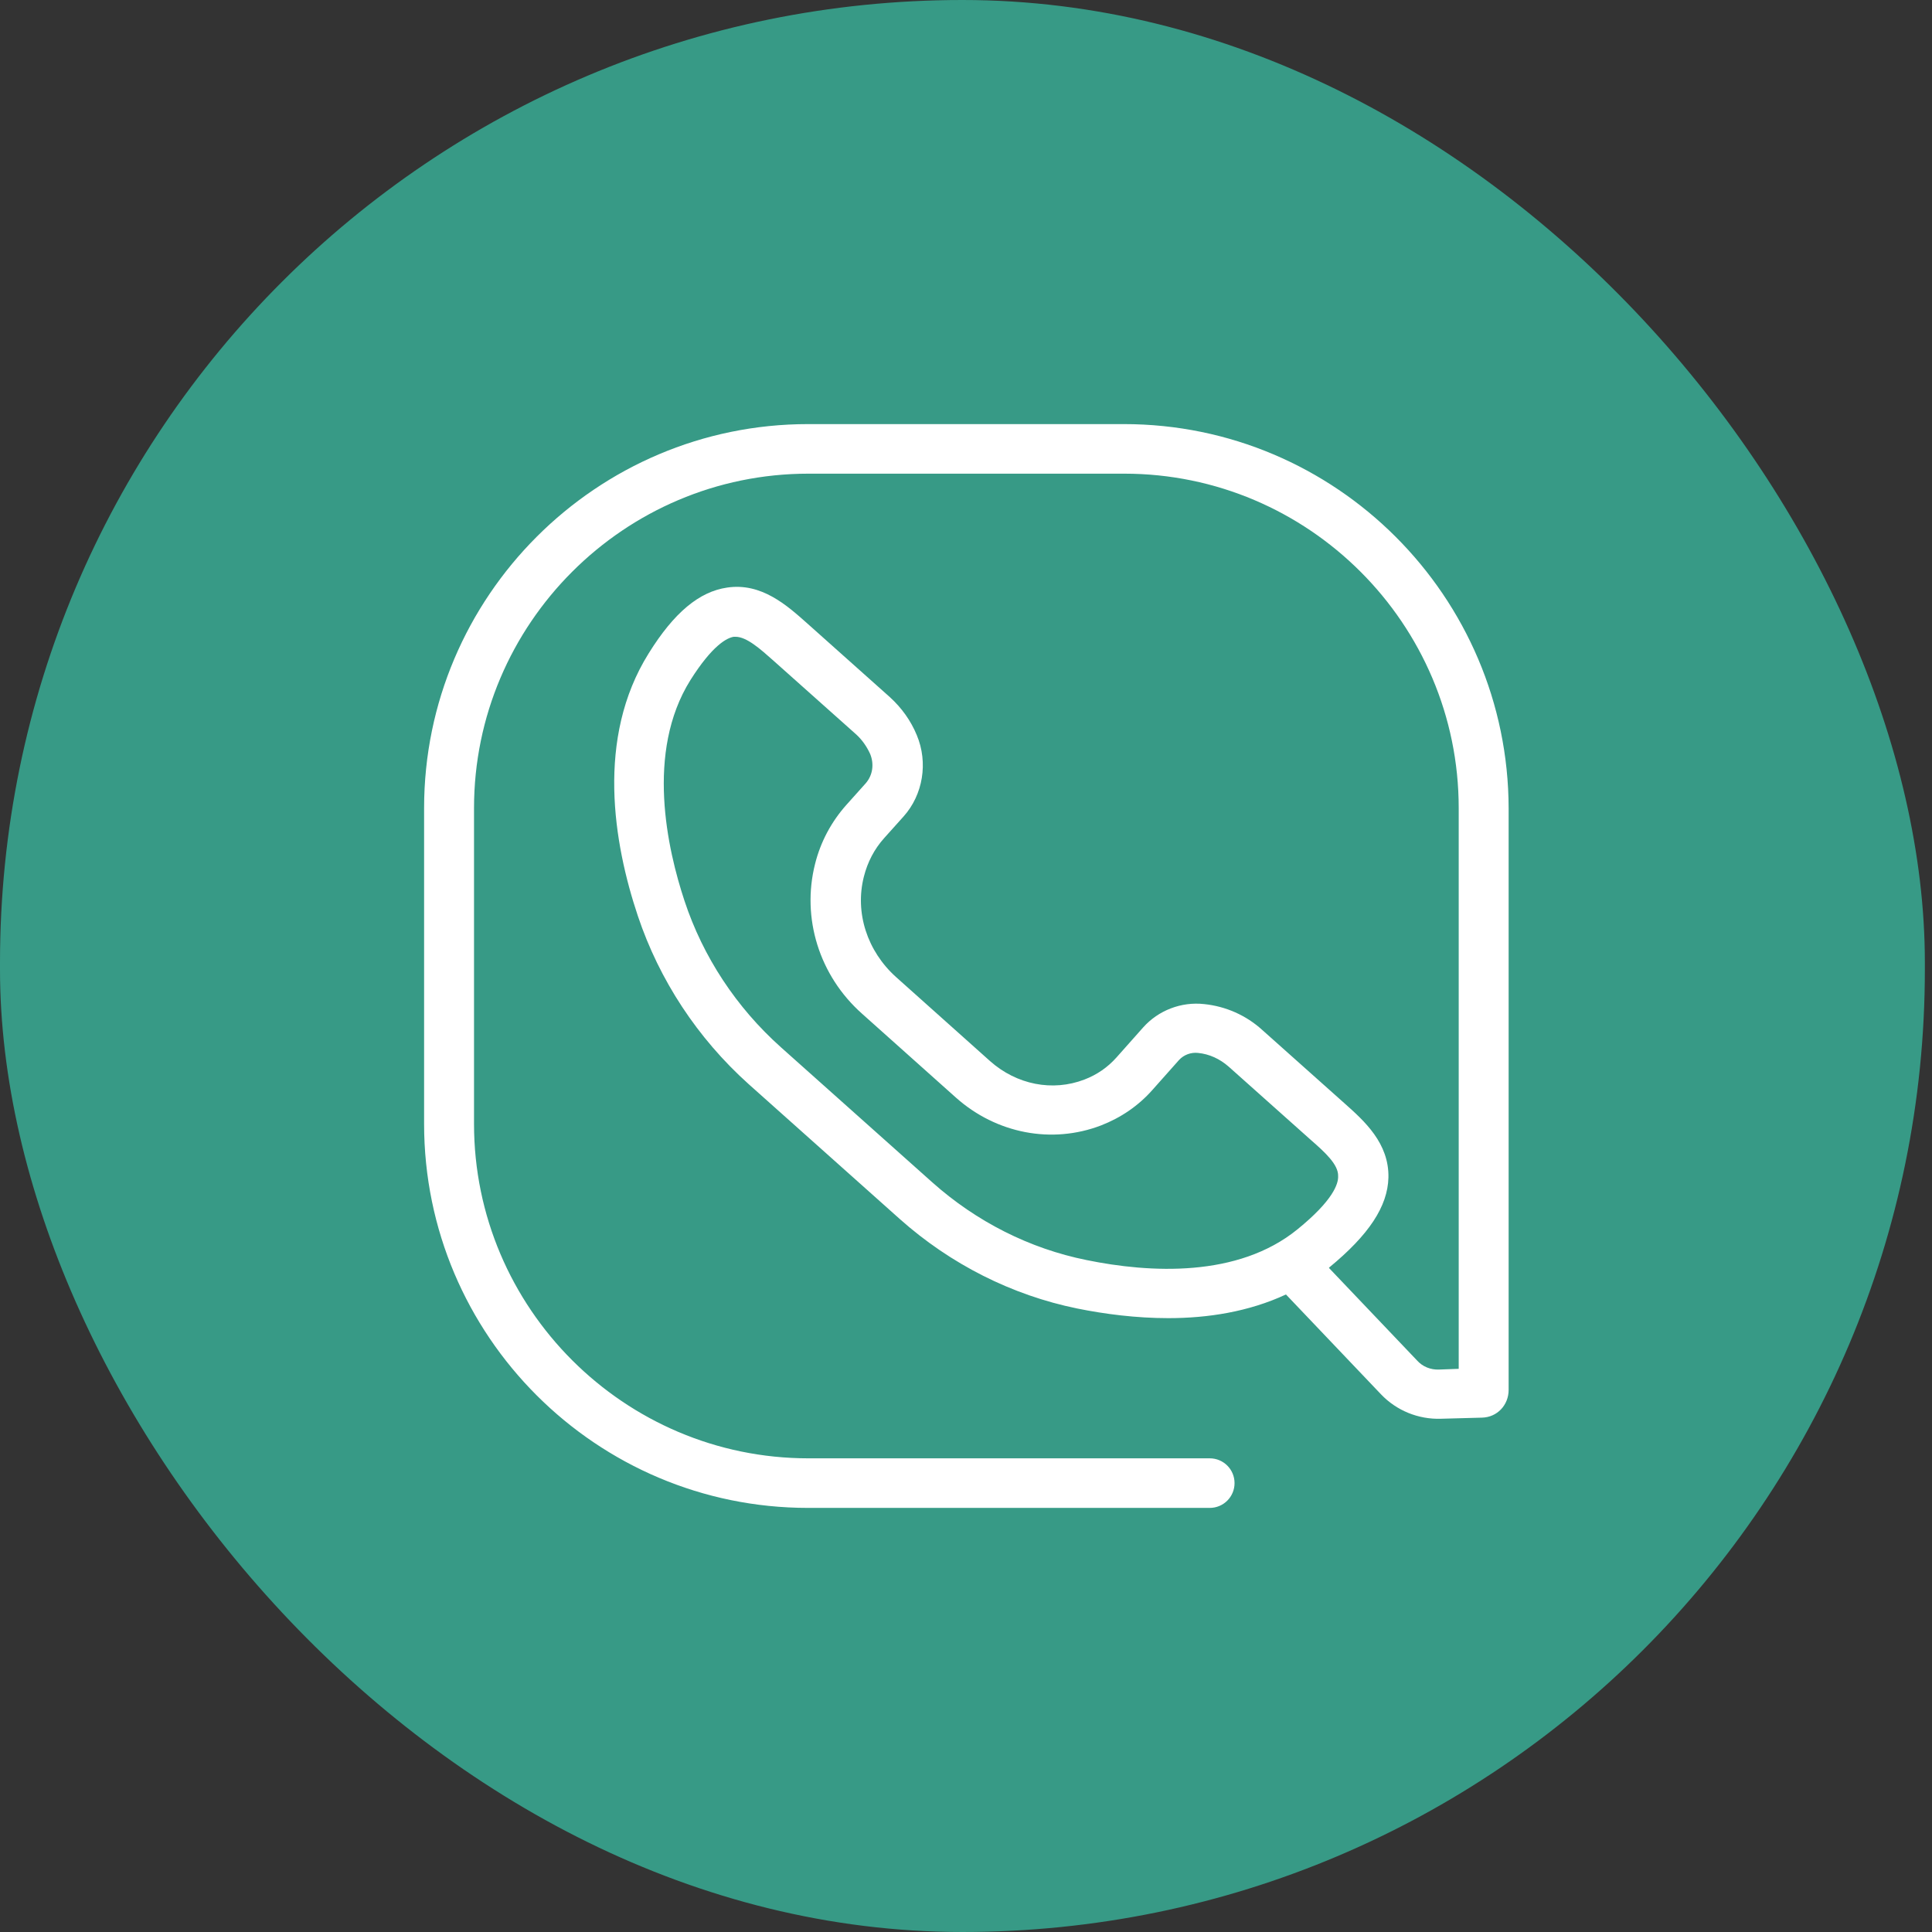
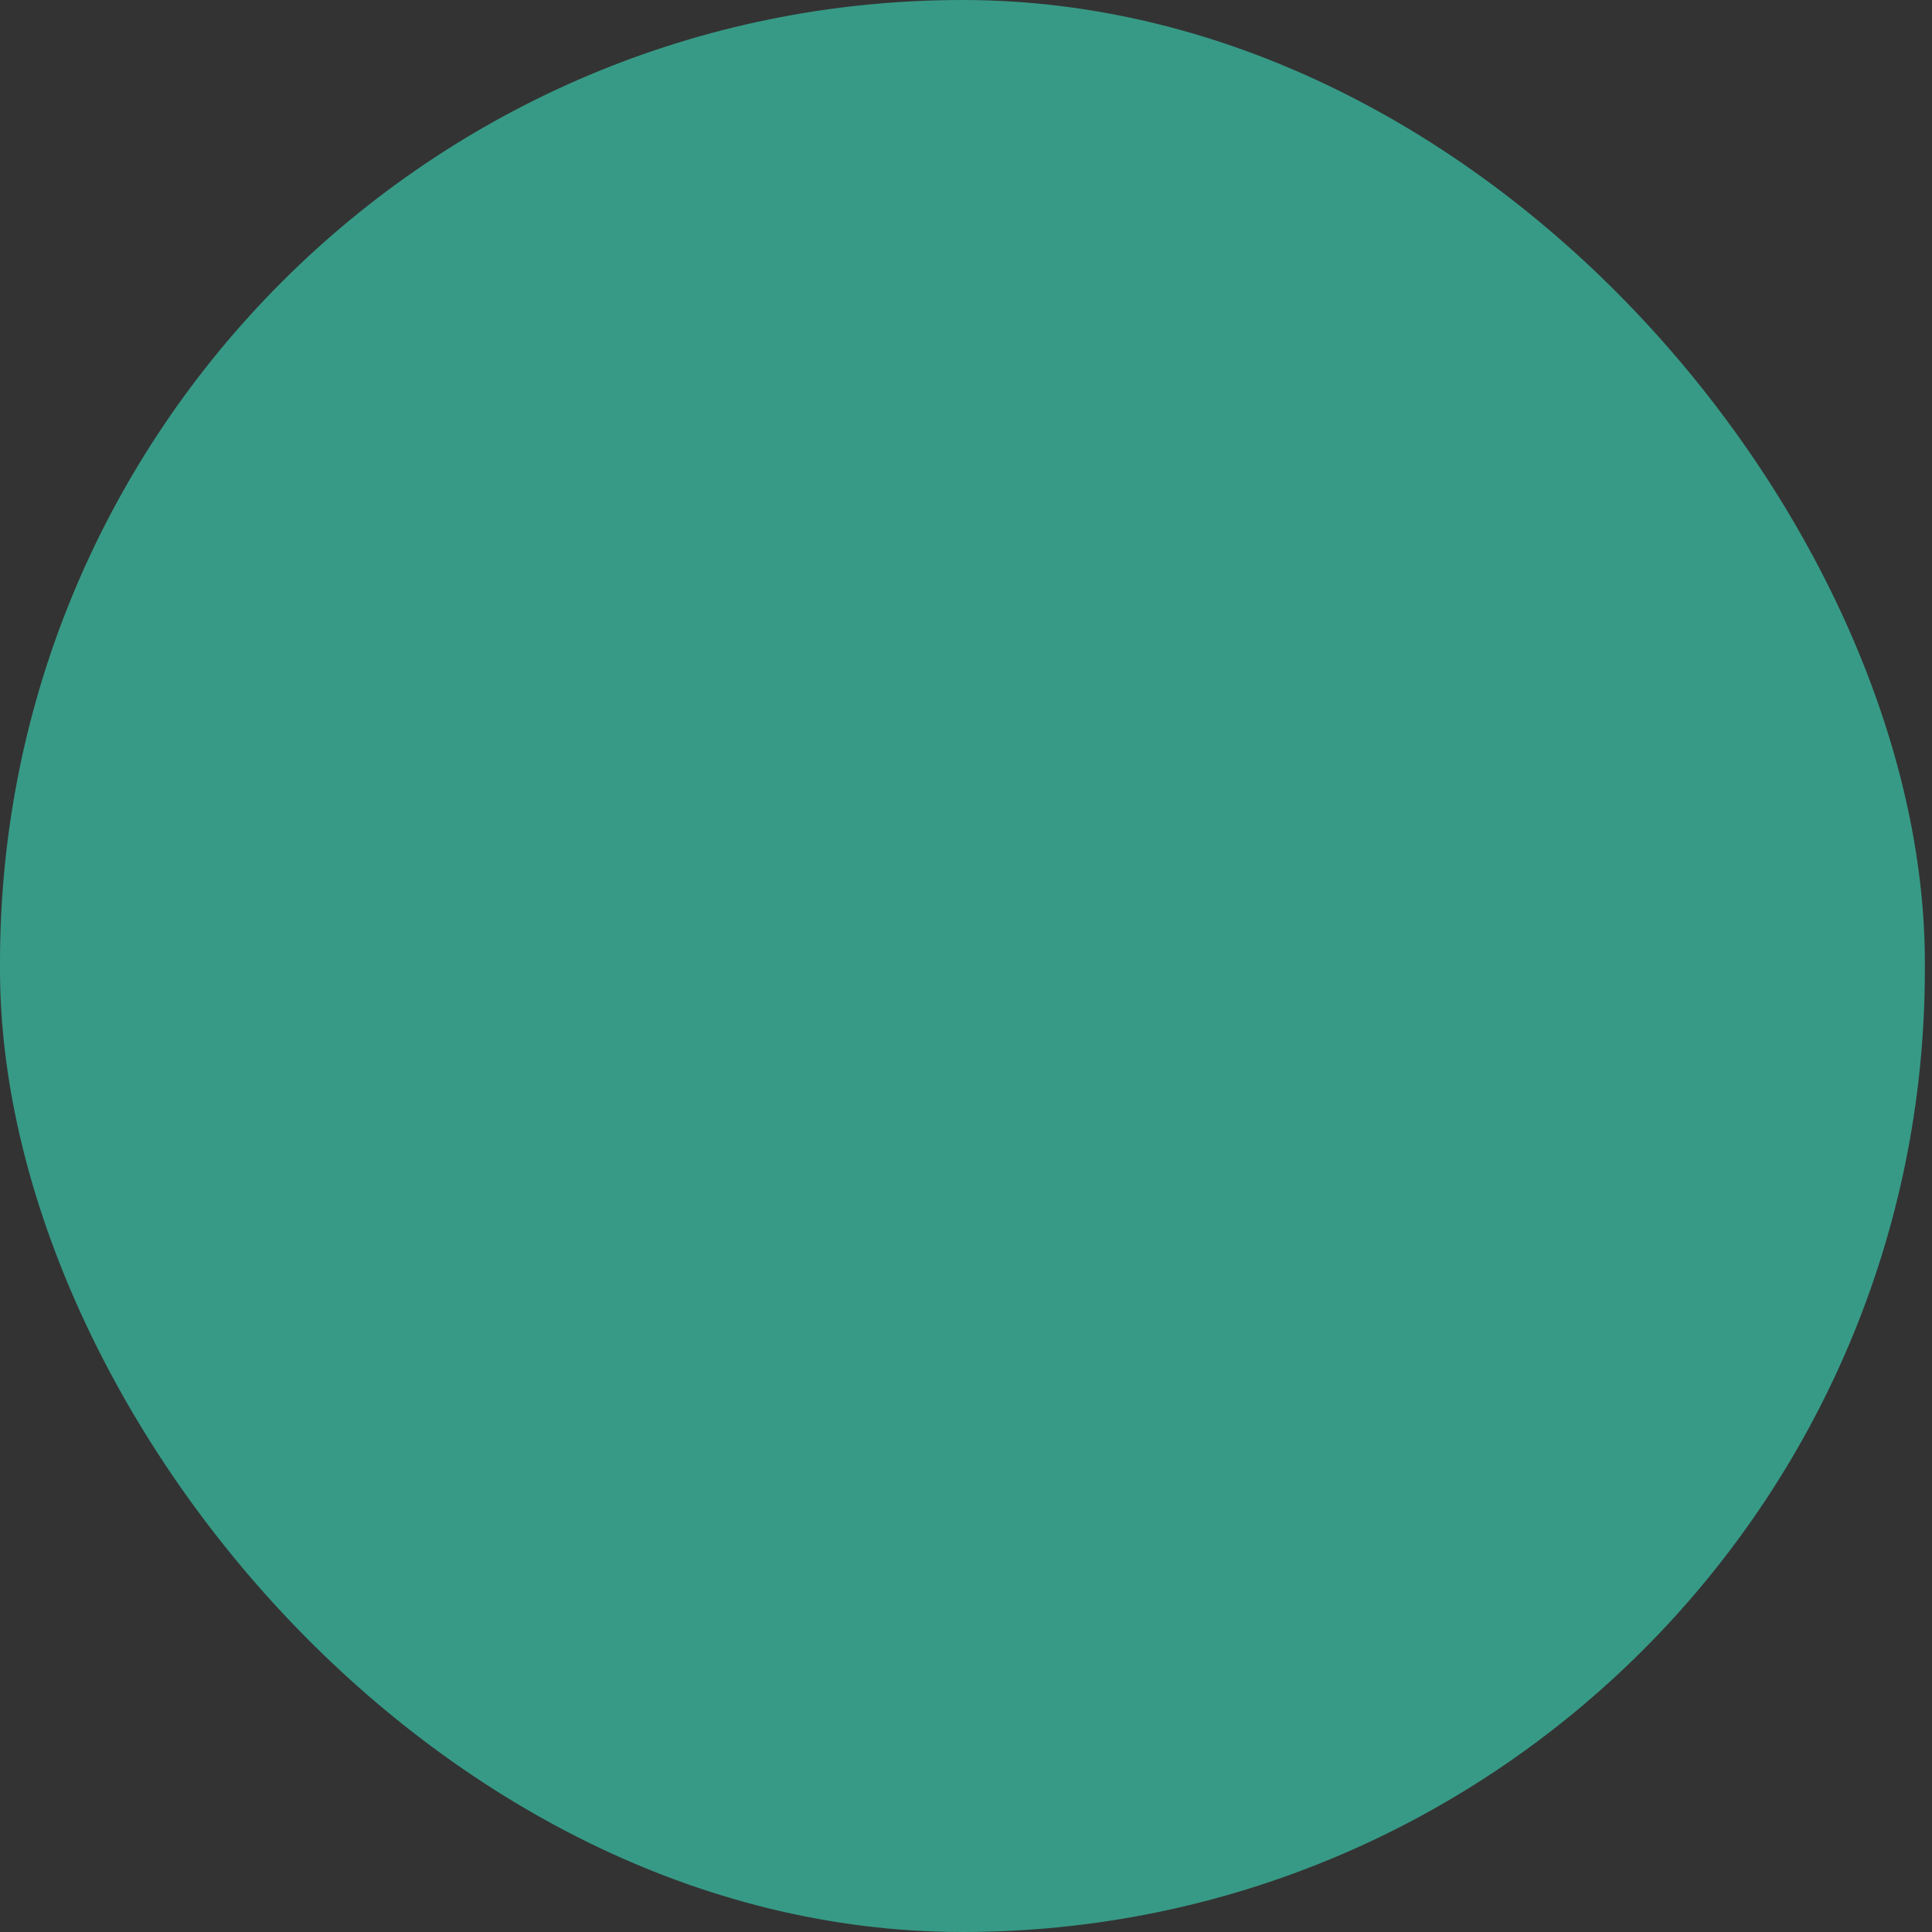
<svg xmlns="http://www.w3.org/2000/svg" width="82" height="82" viewBox="0 0 82 82" fill="none">
  <rect x="0" y="0" width="82" height="82" fill="#333333" stroke="none" />
  <rect width="81.697" height="82" rx="40.849" fill="#379A86" />
-   <path d="M47.704 18H34.296C25.316 18 18 25.316 18 34.296V47.704C18 56.7 25.316 64 34.296 64H51.346C51.927 64 52.398 63.529 52.398 62.948C52.398 62.367 51.927 61.896 51.346 61.896H34.312C26.494 61.896 20.119 55.522 20.119 47.704V34.296C20.119 26.478 26.494 20.104 34.312 20.104H47.719C55.538 20.104 61.912 26.478 61.912 34.296V58.097L61.08 58.128C60.719 58.144 60.373 58.003 60.138 57.736L56.401 53.811C56.401 53.811 56.417 53.811 56.417 53.795C58.097 52.414 58.898 51.205 58.929 49.98C58.96 48.52 57.908 47.578 57.061 46.825L53.575 43.716C52.885 43.088 52.021 42.711 51.111 42.617C50.137 42.507 49.164 42.884 48.52 43.606L47.39 44.878C47.013 45.302 46.558 45.616 46.024 45.82C44.674 46.338 43.151 46.04 42.02 45.035L38.033 41.471C36.808 40.372 36.274 38.739 36.667 37.201C36.824 36.588 37.106 36.039 37.53 35.568L38.347 34.657C39.179 33.731 39.399 32.365 38.912 31.203C38.661 30.591 38.268 30.042 37.766 29.586L34.265 26.462C33.401 25.693 32.318 24.72 30.858 24.939C29.68 25.112 28.613 25.991 27.53 27.734C25.285 31.329 26.038 35.788 27.074 38.88C27.985 41.597 29.602 44.061 31.769 46.008L38.19 51.739C40.341 53.654 42.947 54.973 45.726 55.538C46.887 55.773 48.222 55.946 49.588 55.946C51.252 55.946 52.995 55.679 54.58 54.941L58.615 59.18C59.274 59.871 60.201 60.248 61.158 60.216L62.901 60.169C63.545 60.154 64.031 59.636 64.031 58.992V34.312C64.016 25.316 56.7 18 47.704 18ZM55.067 52.178C52.539 54.235 48.803 54.031 46.118 53.481C43.7 52.995 41.44 51.849 39.571 50.184L33.15 44.454C31.25 42.758 29.837 40.608 29.053 38.237C28.33 36.055 27.388 31.926 29.304 28.864C30.246 27.373 30.858 27.074 31.141 27.027C31.172 27.027 31.203 27.027 31.219 27.027C31.69 27.027 32.271 27.545 32.836 28.048L36.322 31.156C36.588 31.392 36.792 31.69 36.934 32.004C37.106 32.428 37.044 32.899 36.745 33.244L35.929 34.155C35.285 34.877 34.83 35.725 34.594 36.667C34.014 38.959 34.767 41.408 36.588 43.025L40.576 46.589C42.287 48.112 44.642 48.567 46.73 47.767C47.578 47.437 48.316 46.934 48.913 46.259L50.043 44.988C50.247 44.768 50.545 44.658 50.844 44.689C51.33 44.736 51.77 44.941 52.147 45.27L55.632 48.379C56.244 48.913 56.81 49.431 56.794 49.917C56.81 50.247 56.574 50.954 55.067 52.178Z" fill="white" />
</svg>